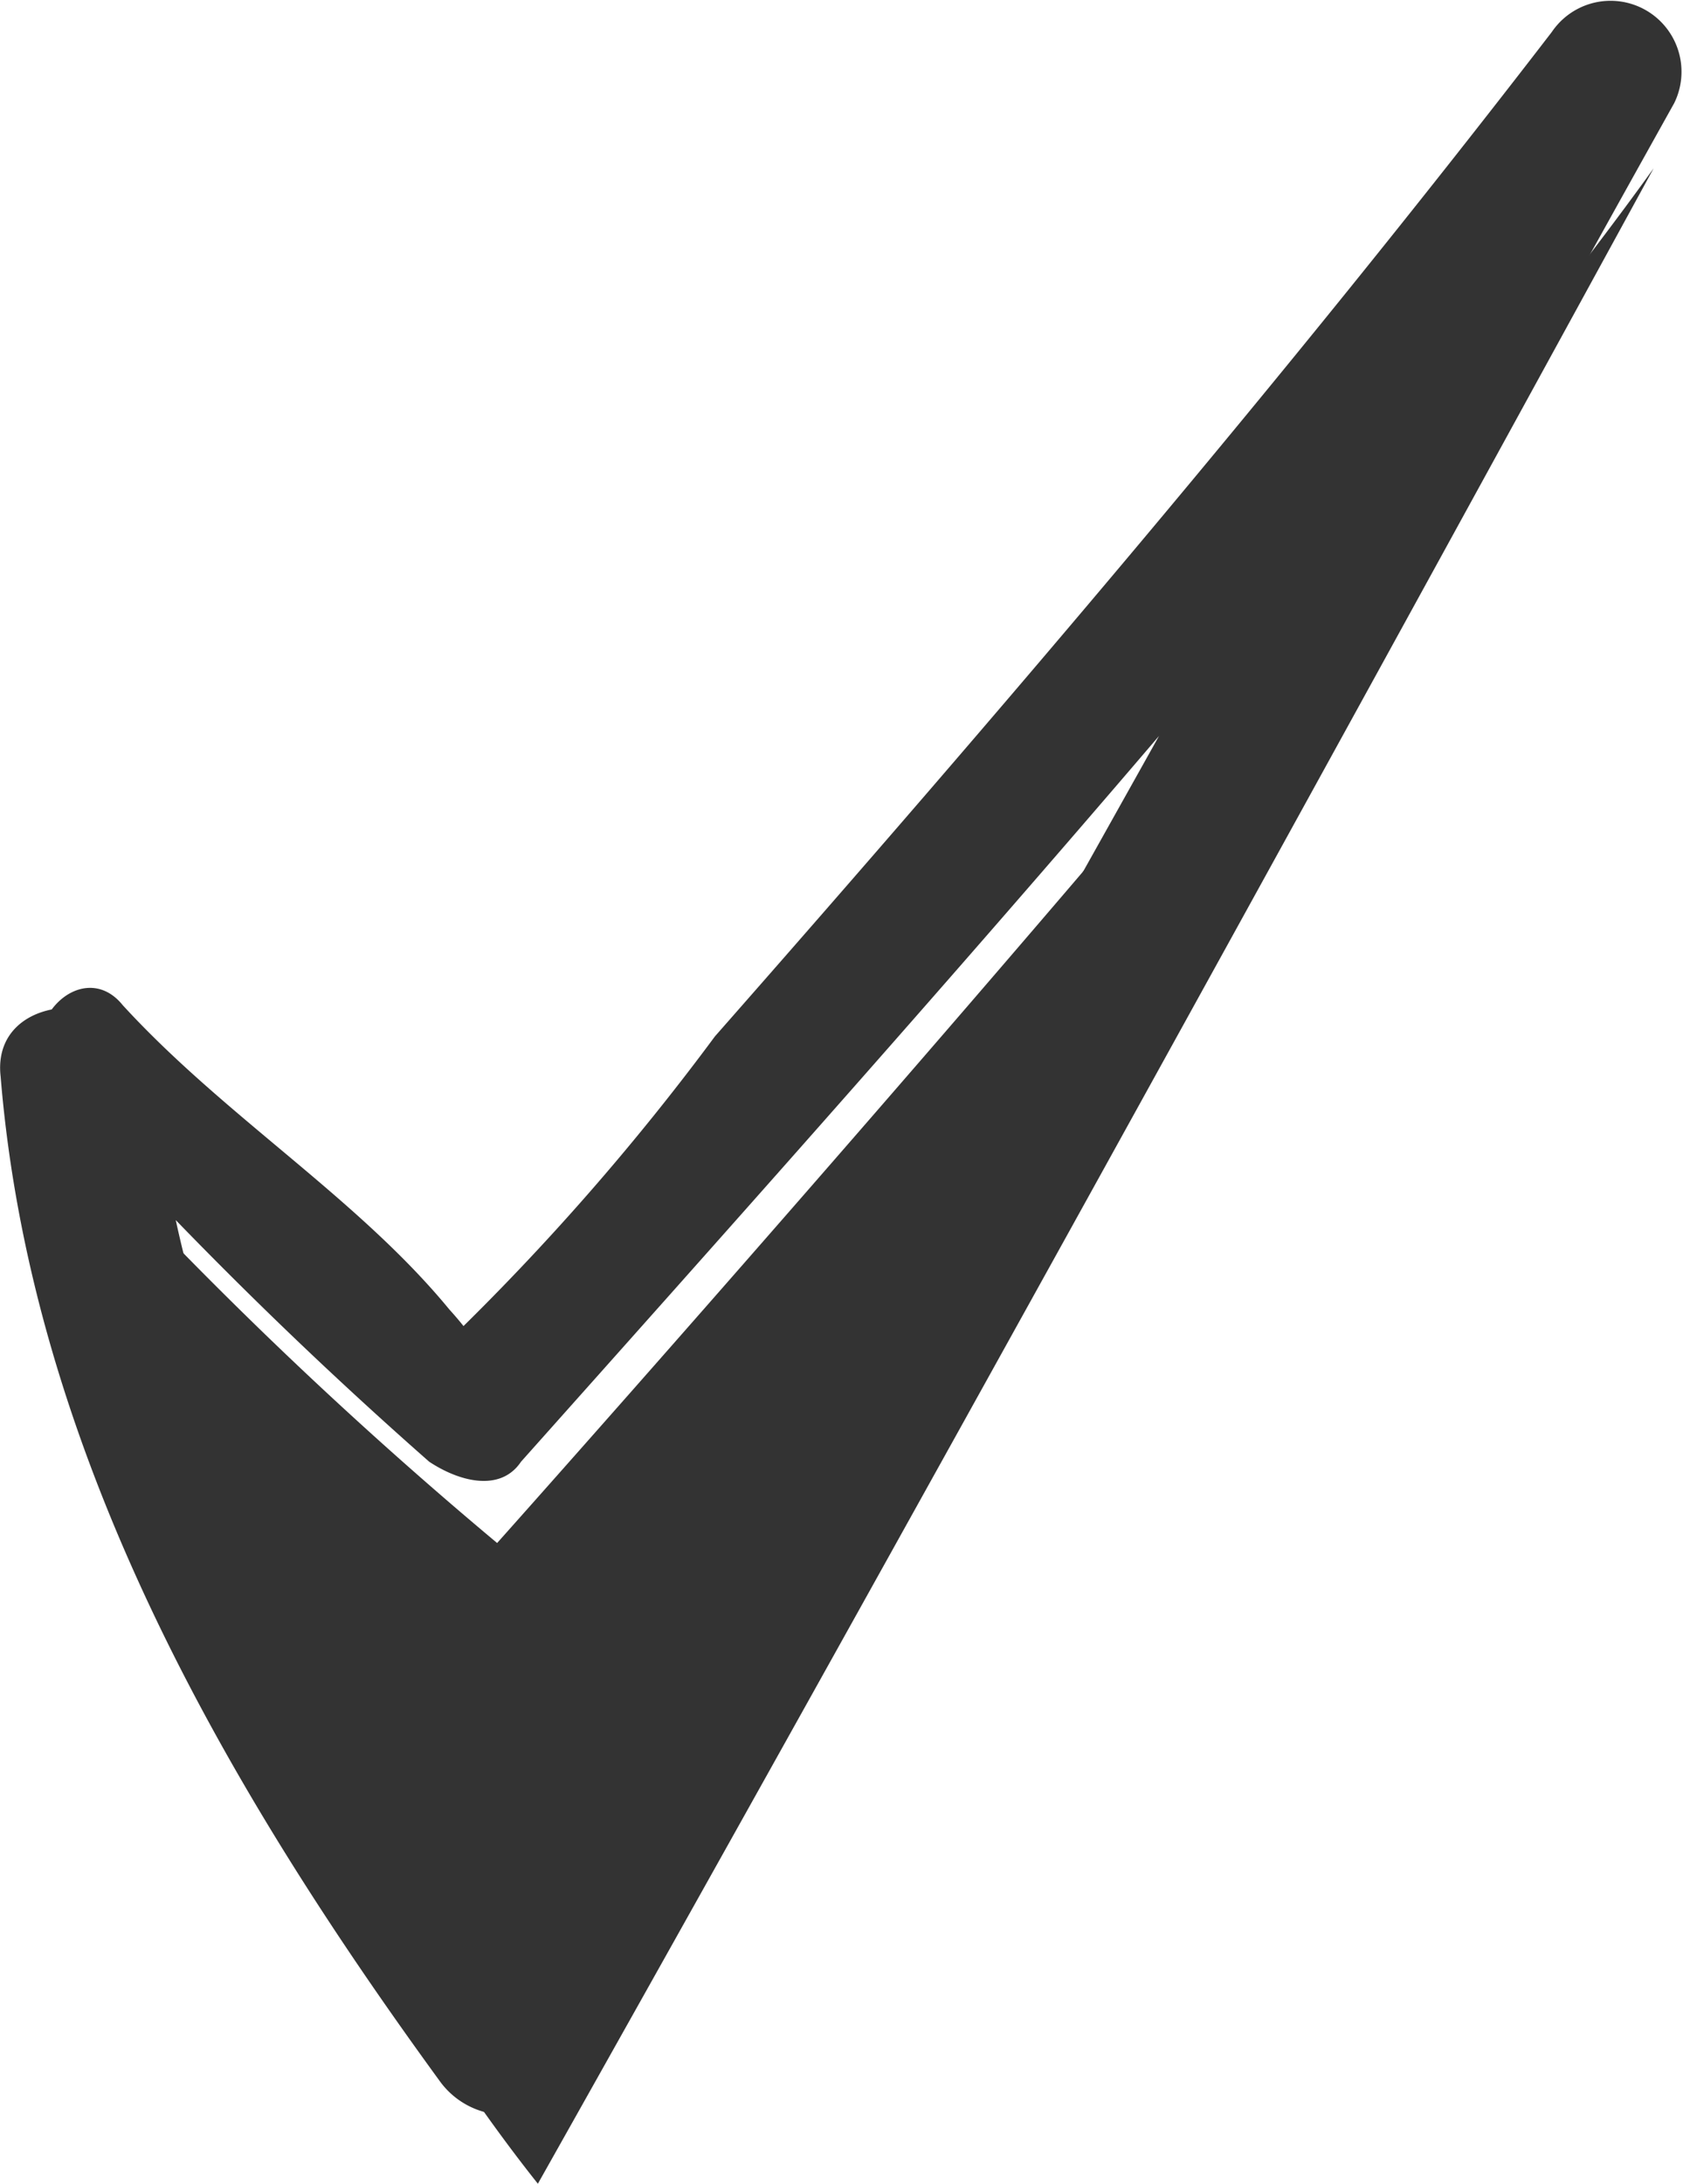
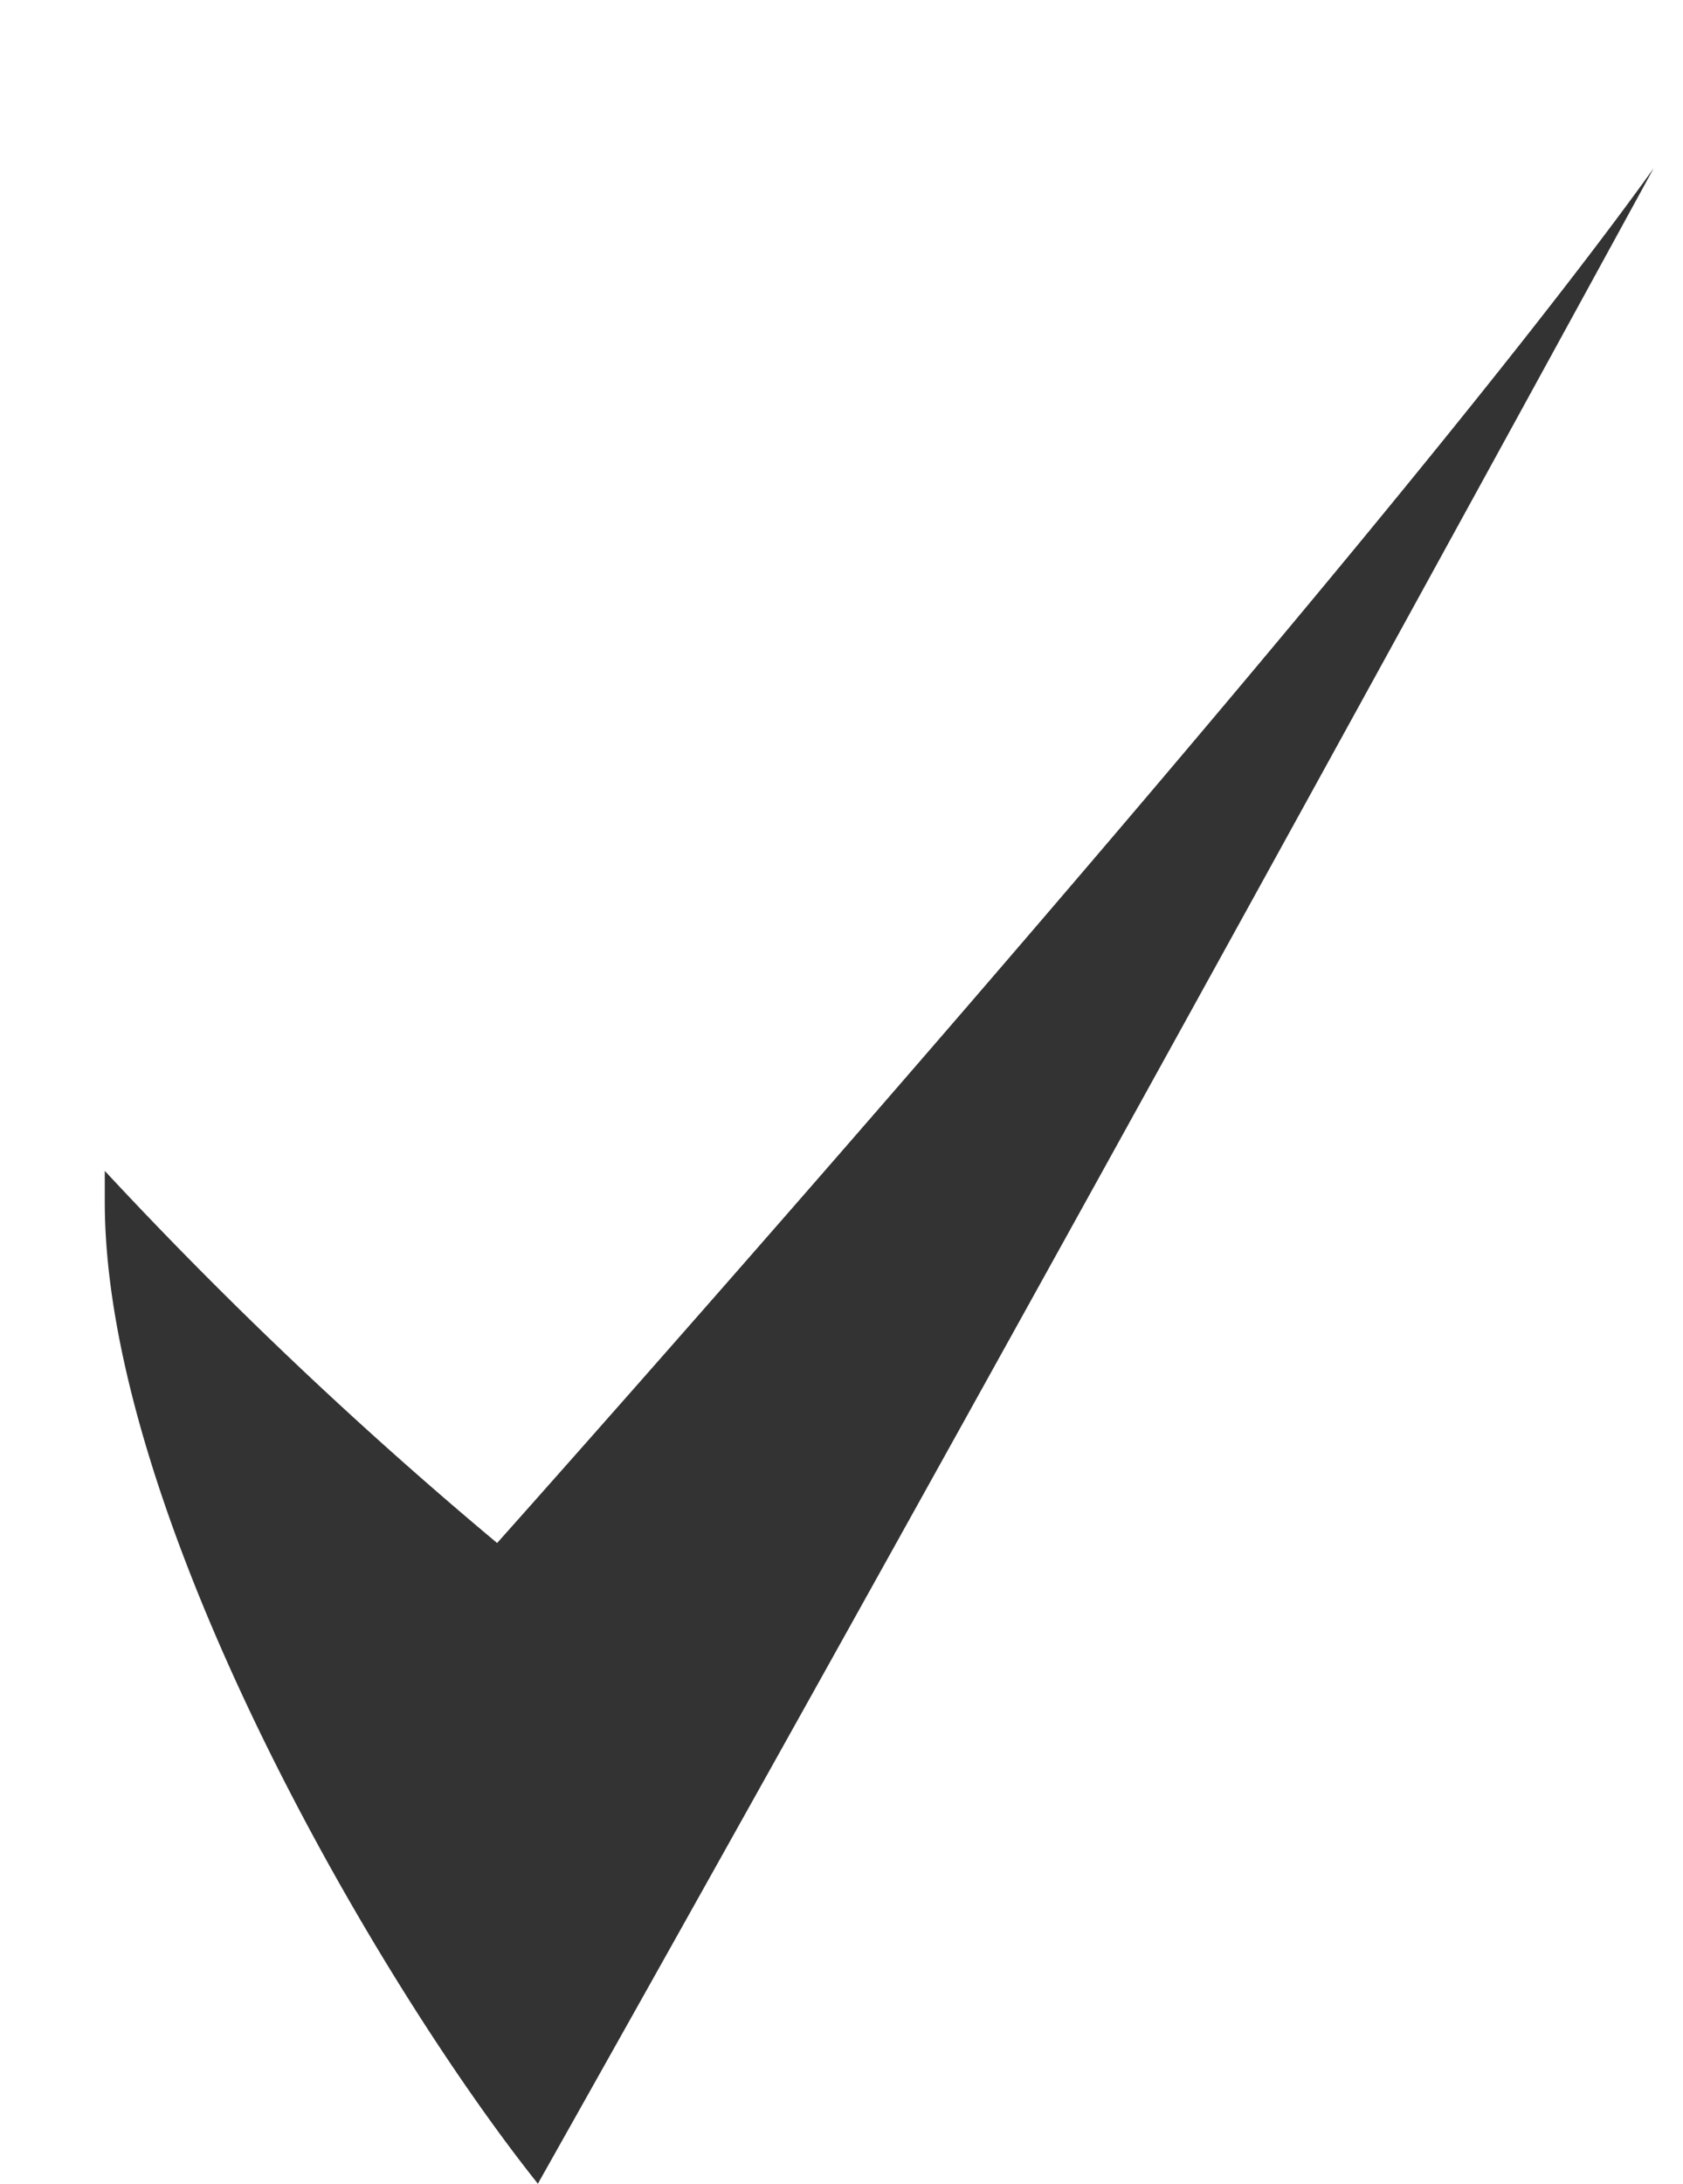
<svg xmlns="http://www.w3.org/2000/svg" viewBox="0 0 13.877 18">
  <defs>
    <style>
      .cls-1 {
        fill: #333;
      }
    </style>
  </defs>
  <g id="Group_69" data-name="Group 69" transform="translate(-1174.885 -2075)">
    <g id="Group_64" data-name="Group 64" transform="translate(1175.749 2076.387)">
      <g id="Group_62" data-name="Group 62" transform="translate(0 0)">
        <path id="Path_76" data-name="Path 76" class="cls-1" d="M0,8.264a35.586,35.586,0,0,0,3.235,3.067S10.387,3.322,12.771,0c-2.98,5.452-6.13,11.16-9.2,16.612C2.214,14.909,0,11.075,0,8.519" />
      </g>
    </g>
    <g id="Group_66" data-name="Group 66" transform="translate(1174.885 2075)">
      <g id="Group_65" data-name="Group 65">
        <g id="Group_35" data-name="Group 35">
-           <path id="Path_64" data-name="Path 64" class="cls-1" d="M19.92,18.045a36.119,36.119,0,0,0,3.114,3.094c.252.167.589.251.757,0,3.282-3.679,6.564-7.358,9.509-11.2-.337-.167-.673-.418-1.01-.585-3.029,5.435-6.059,10.87-9.172,16.3h1.094c-1.6-2.258-3.2-4.85-3.45-7.692-.084-.753-1.346-.753-1.262,0,.252,3.094,1.851,5.853,3.618,8.278a.671.671,0,0,0,1.094,0c3.114-5.435,6.059-10.87,9.088-16.3a.585.585,0,0,0-1.01-.585c-2.188,2.843-4.544,5.6-6.9,8.278A20.346,20.346,0,0,1,23.2,20.135c-.252.251.757.585,0-.251-.757-.92-1.851-1.589-2.693-2.508-.337-.418-.926.167-.589.669Z" transform="translate(-19.495 -9.091)" />
-         </g>
+           </g>
      </g>
    </g>
  </g>
</svg>